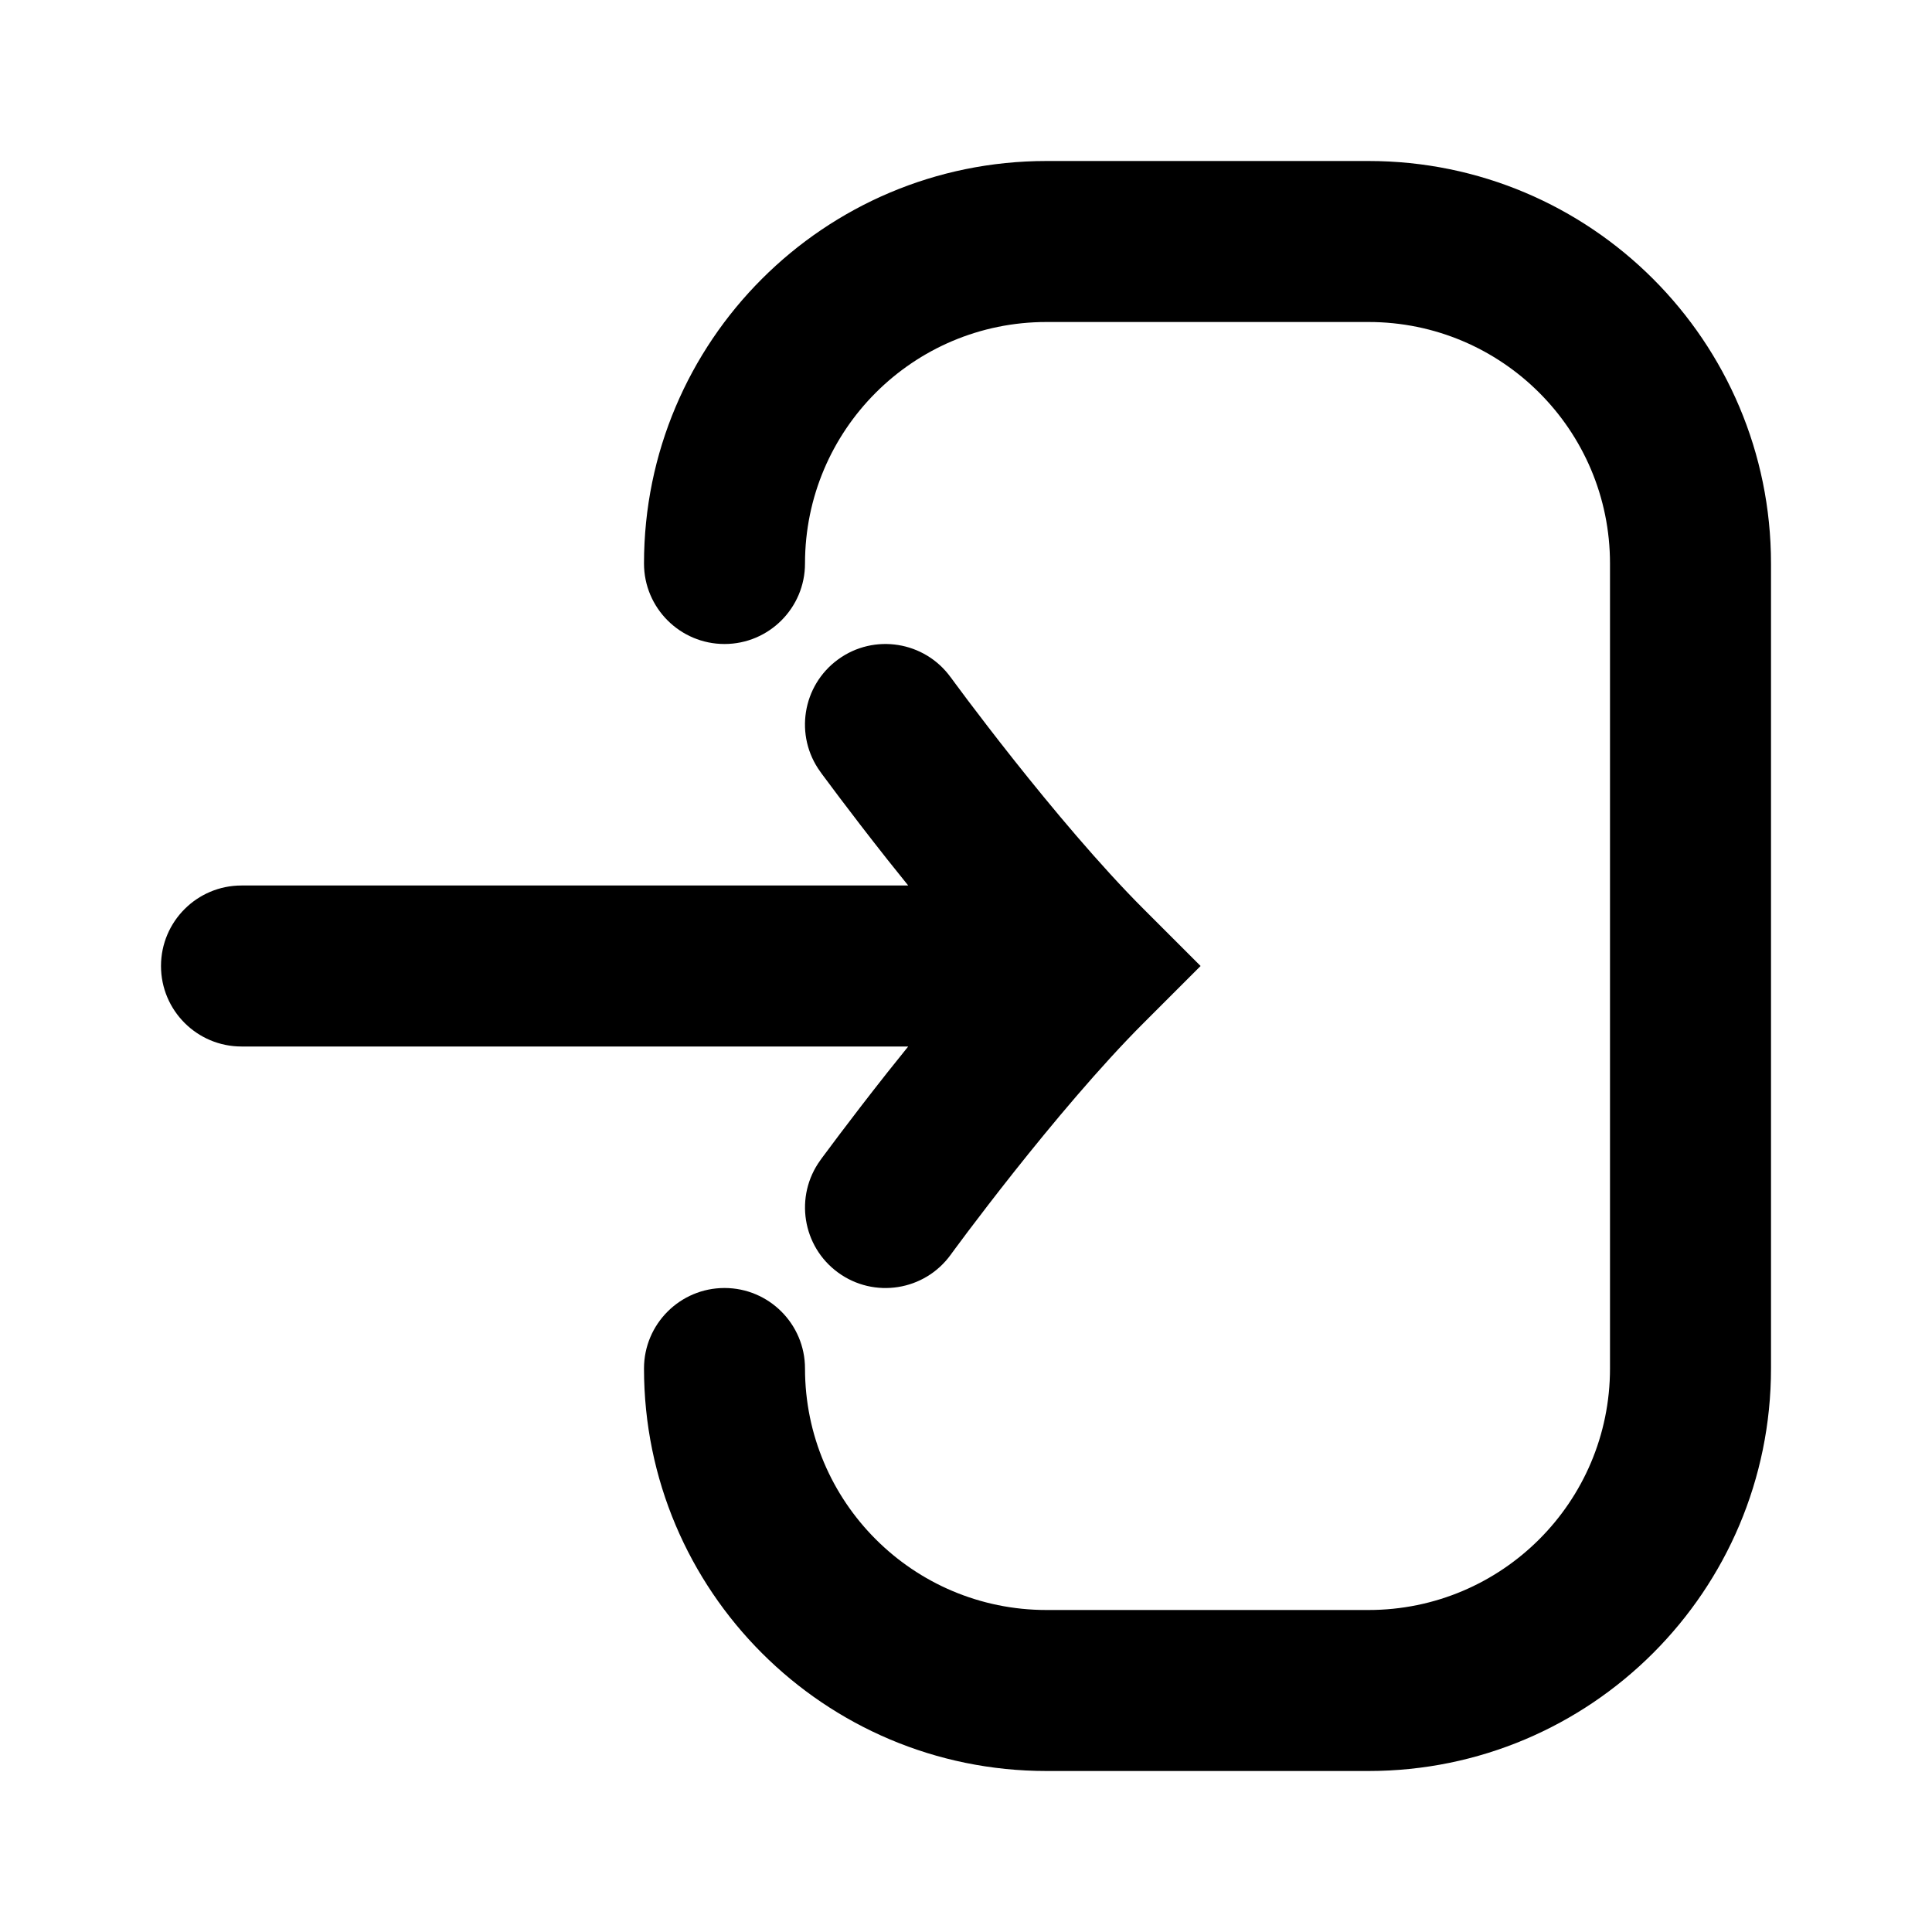
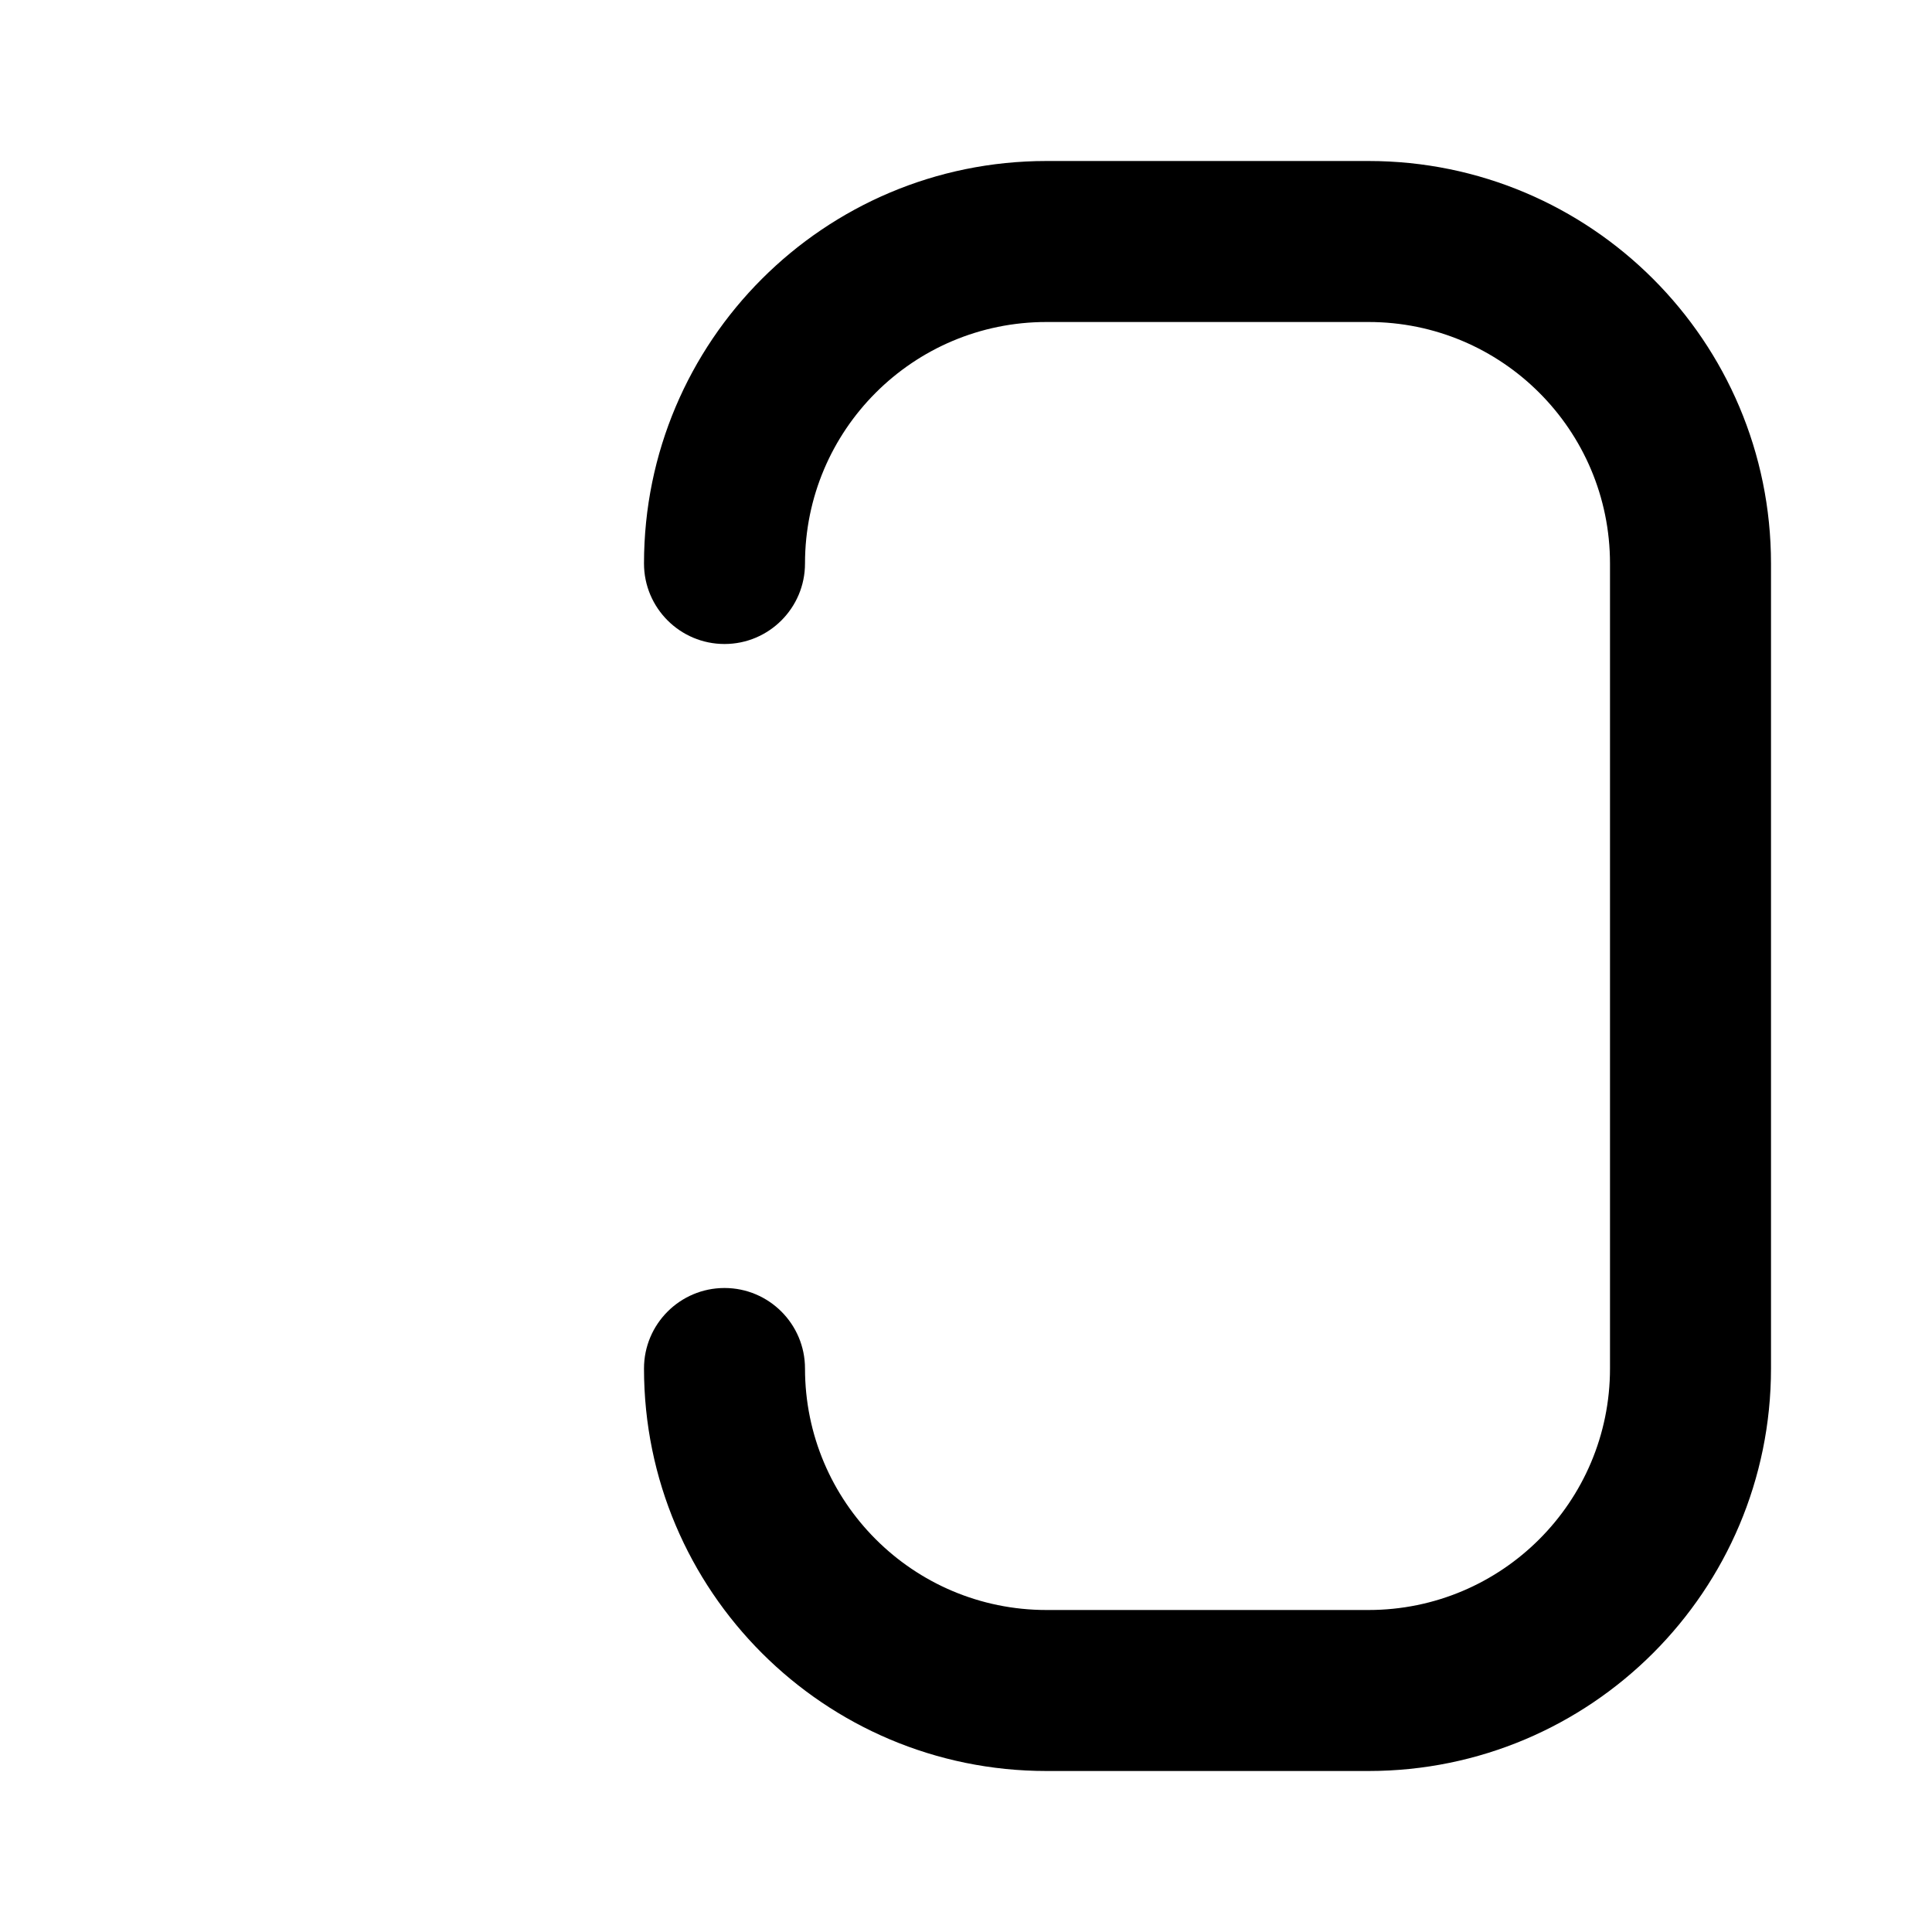
<svg xmlns="http://www.w3.org/2000/svg" width="800px" height="800px" viewBox="0 0 24 24" fill="none">
  <path d="M13 2C10.239 2 8 4.239 8 7C8 7.552 8.448 8 9 8C9.552 8 10 7.552 10 7C10 5.343 11.343 4 13 4H17C18.657 4 20 5.343 20 7V17C20 18.657 18.657 20 17 20H13C11.343 20 10 18.657 10 17C10 16.448 9.552 16 9 16C8.448 16 8 16.448 8 17C8 19.761 10.239 22 13 22H17C19.761 22 22 19.761 22 17V7C22 4.239 19.761 2 17 2H13Z" fill="#000000" />
-   <path d="M3 11C2.448 11 2 11.448 2 12C2 12.552 2.448 13 3 13H11.282C11.193 13.11 11.108 13.216 11.027 13.318C10.782 13.628 10.574 13.9 10.427 14.095C10.354 14.192 10.295 14.271 10.255 14.325L10.208 14.388L10.196 14.405L10.191 14.412C10.191 14.412 10.191 14.412 11 15L10.191 14.412C9.867 14.858 9.965 15.484 10.412 15.809C10.859 16.134 11.484 16.035 11.809 15.588L11.812 15.584L11.822 15.57L11.864 15.513C11.901 15.463 11.955 15.39 12.025 15.297C12.164 15.113 12.361 14.855 12.594 14.561C13.066 13.966 13.662 13.252 14.207 12.707L14.914 12L14.207 11.293C13.662 10.748 13.066 10.034 12.594 9.439C12.361 9.145 12.164 8.887 12.025 8.703C11.955 8.61 11.901 8.537 11.864 8.487L11.822 8.43L11.812 8.416L11.809 8.413C11.485 7.966 10.859 7.866 10.412 8.191C9.965 8.516 9.866 9.141 10.191 9.588L11 9C10.191 9.588 10.191 9.588 10.191 9.588L10.193 9.59L10.196 9.595L10.208 9.612L10.255 9.675C10.295 9.729 10.354 9.808 10.427 9.905C10.574 10.1 10.782 10.372 11.027 10.682C11.108 10.784 11.193 10.89 11.282 11H3Z" fill="#000000" />
</svg>